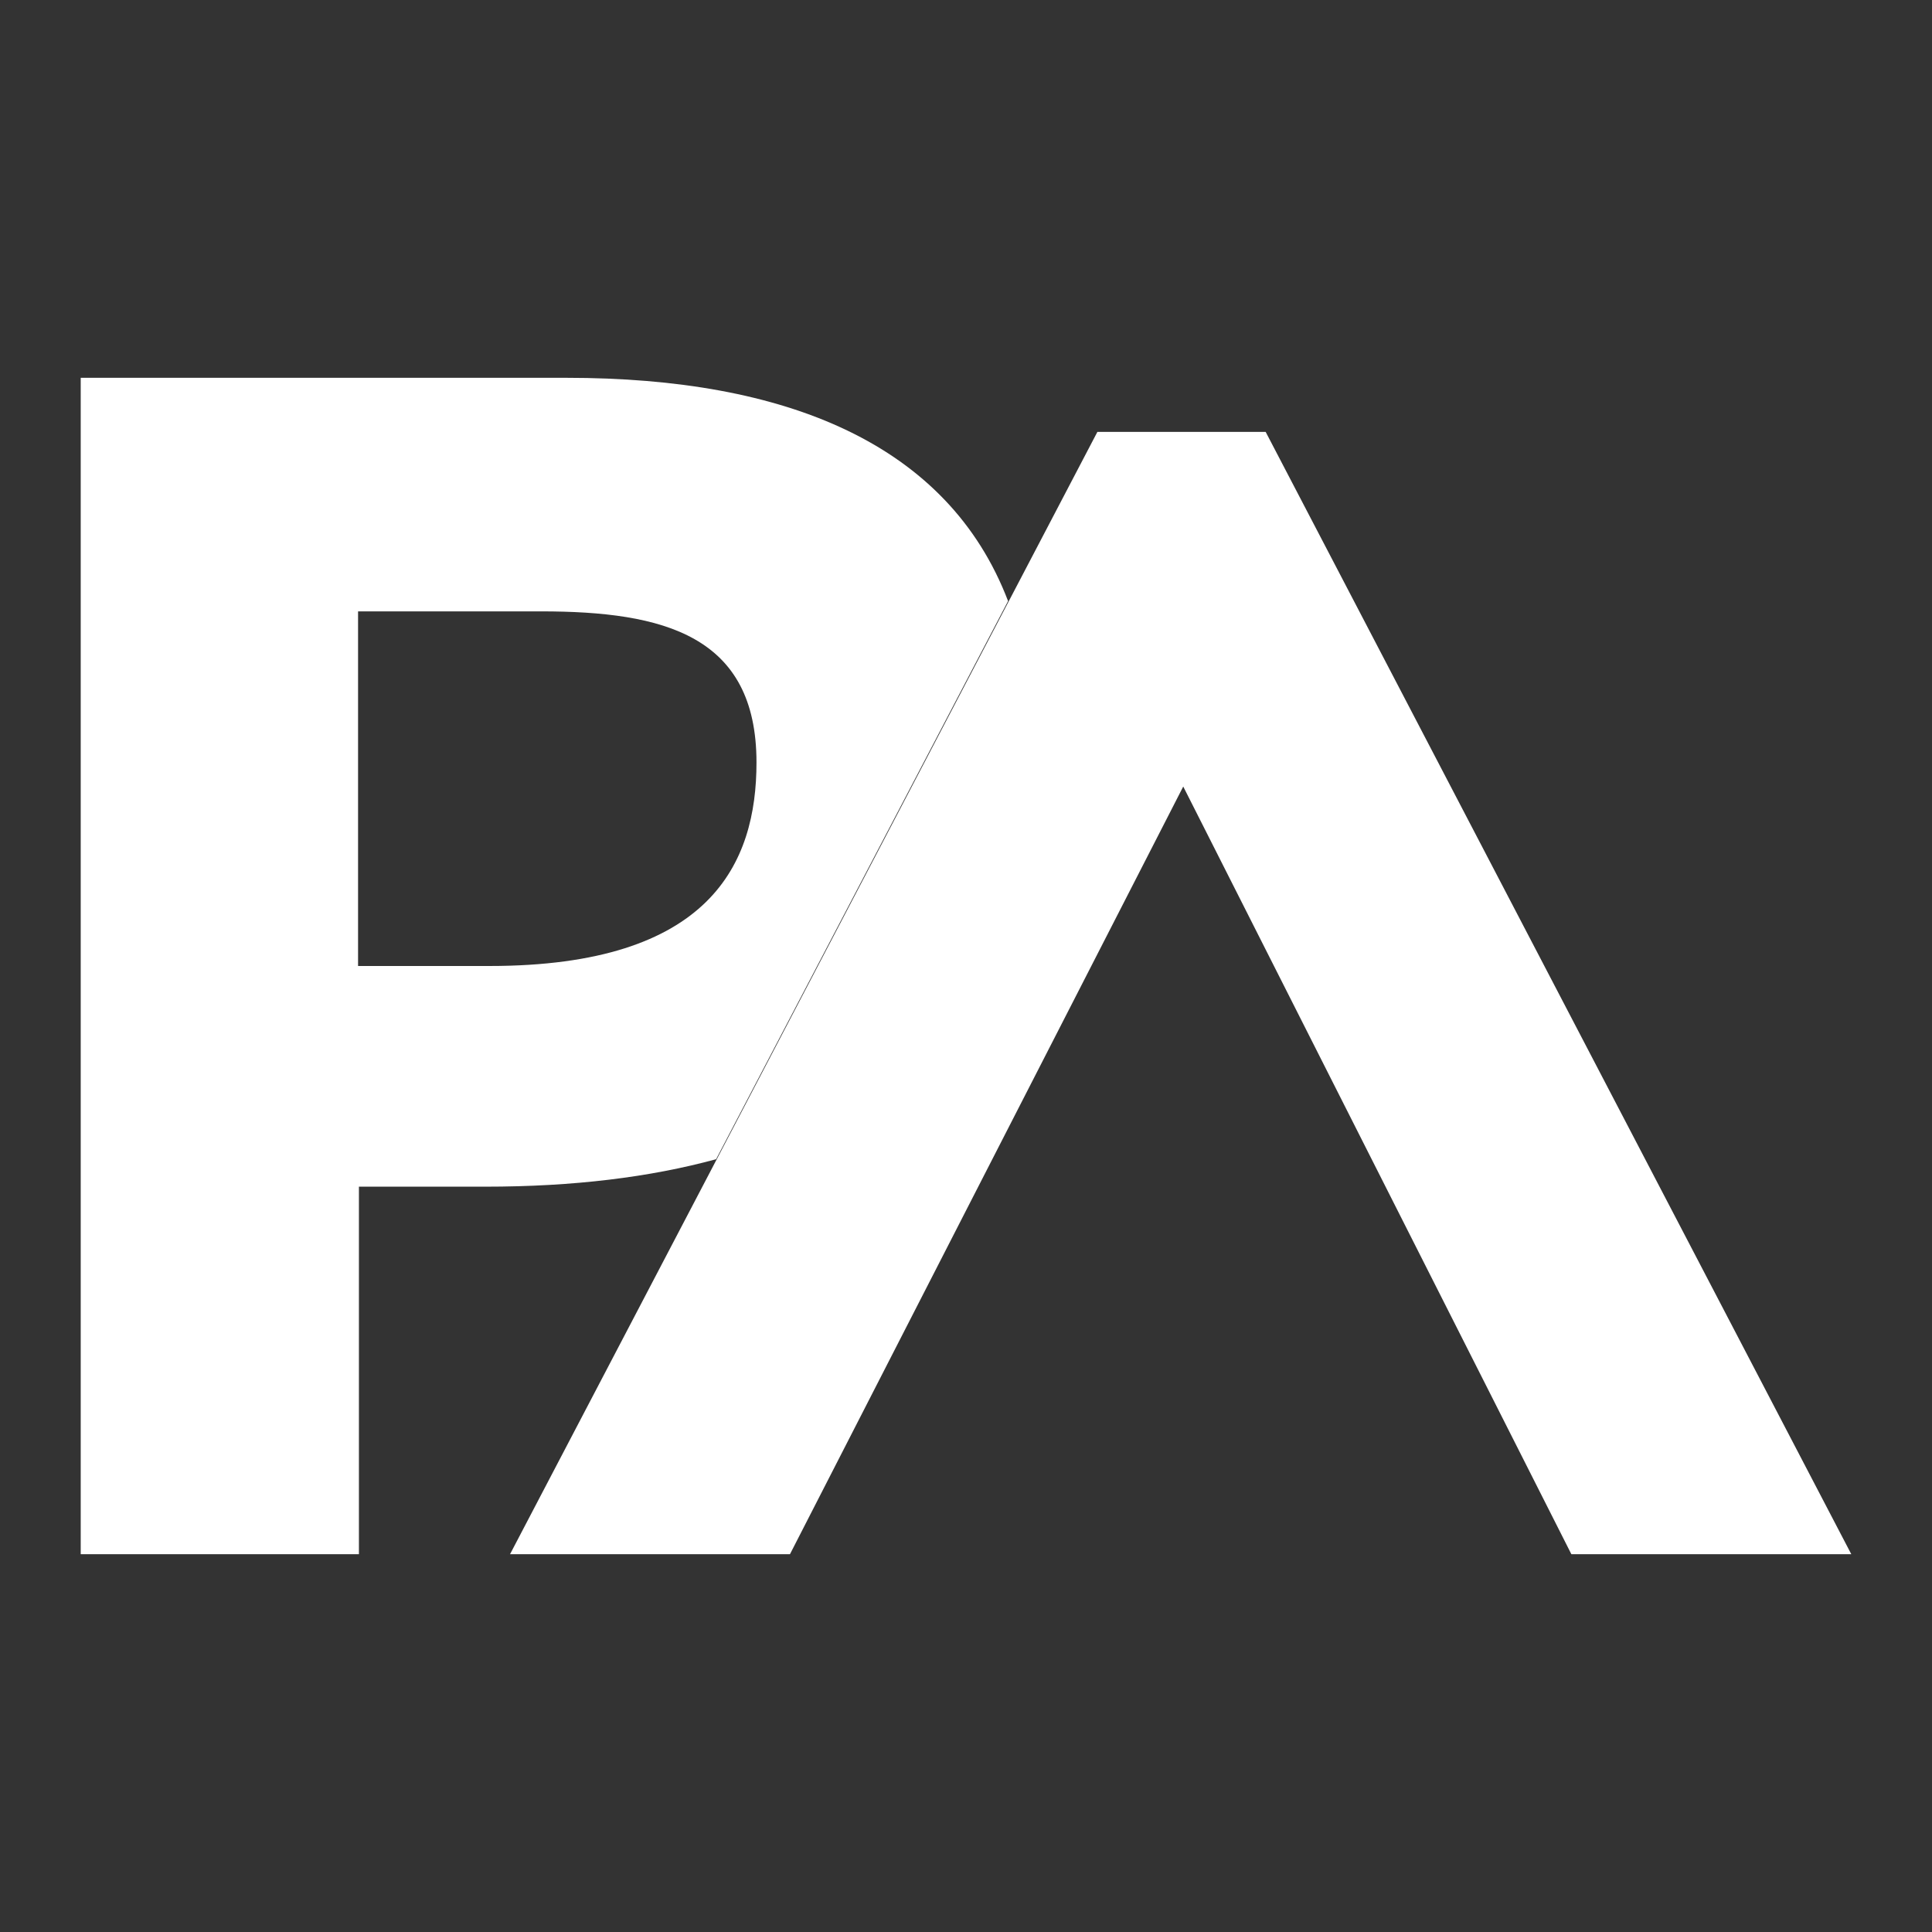
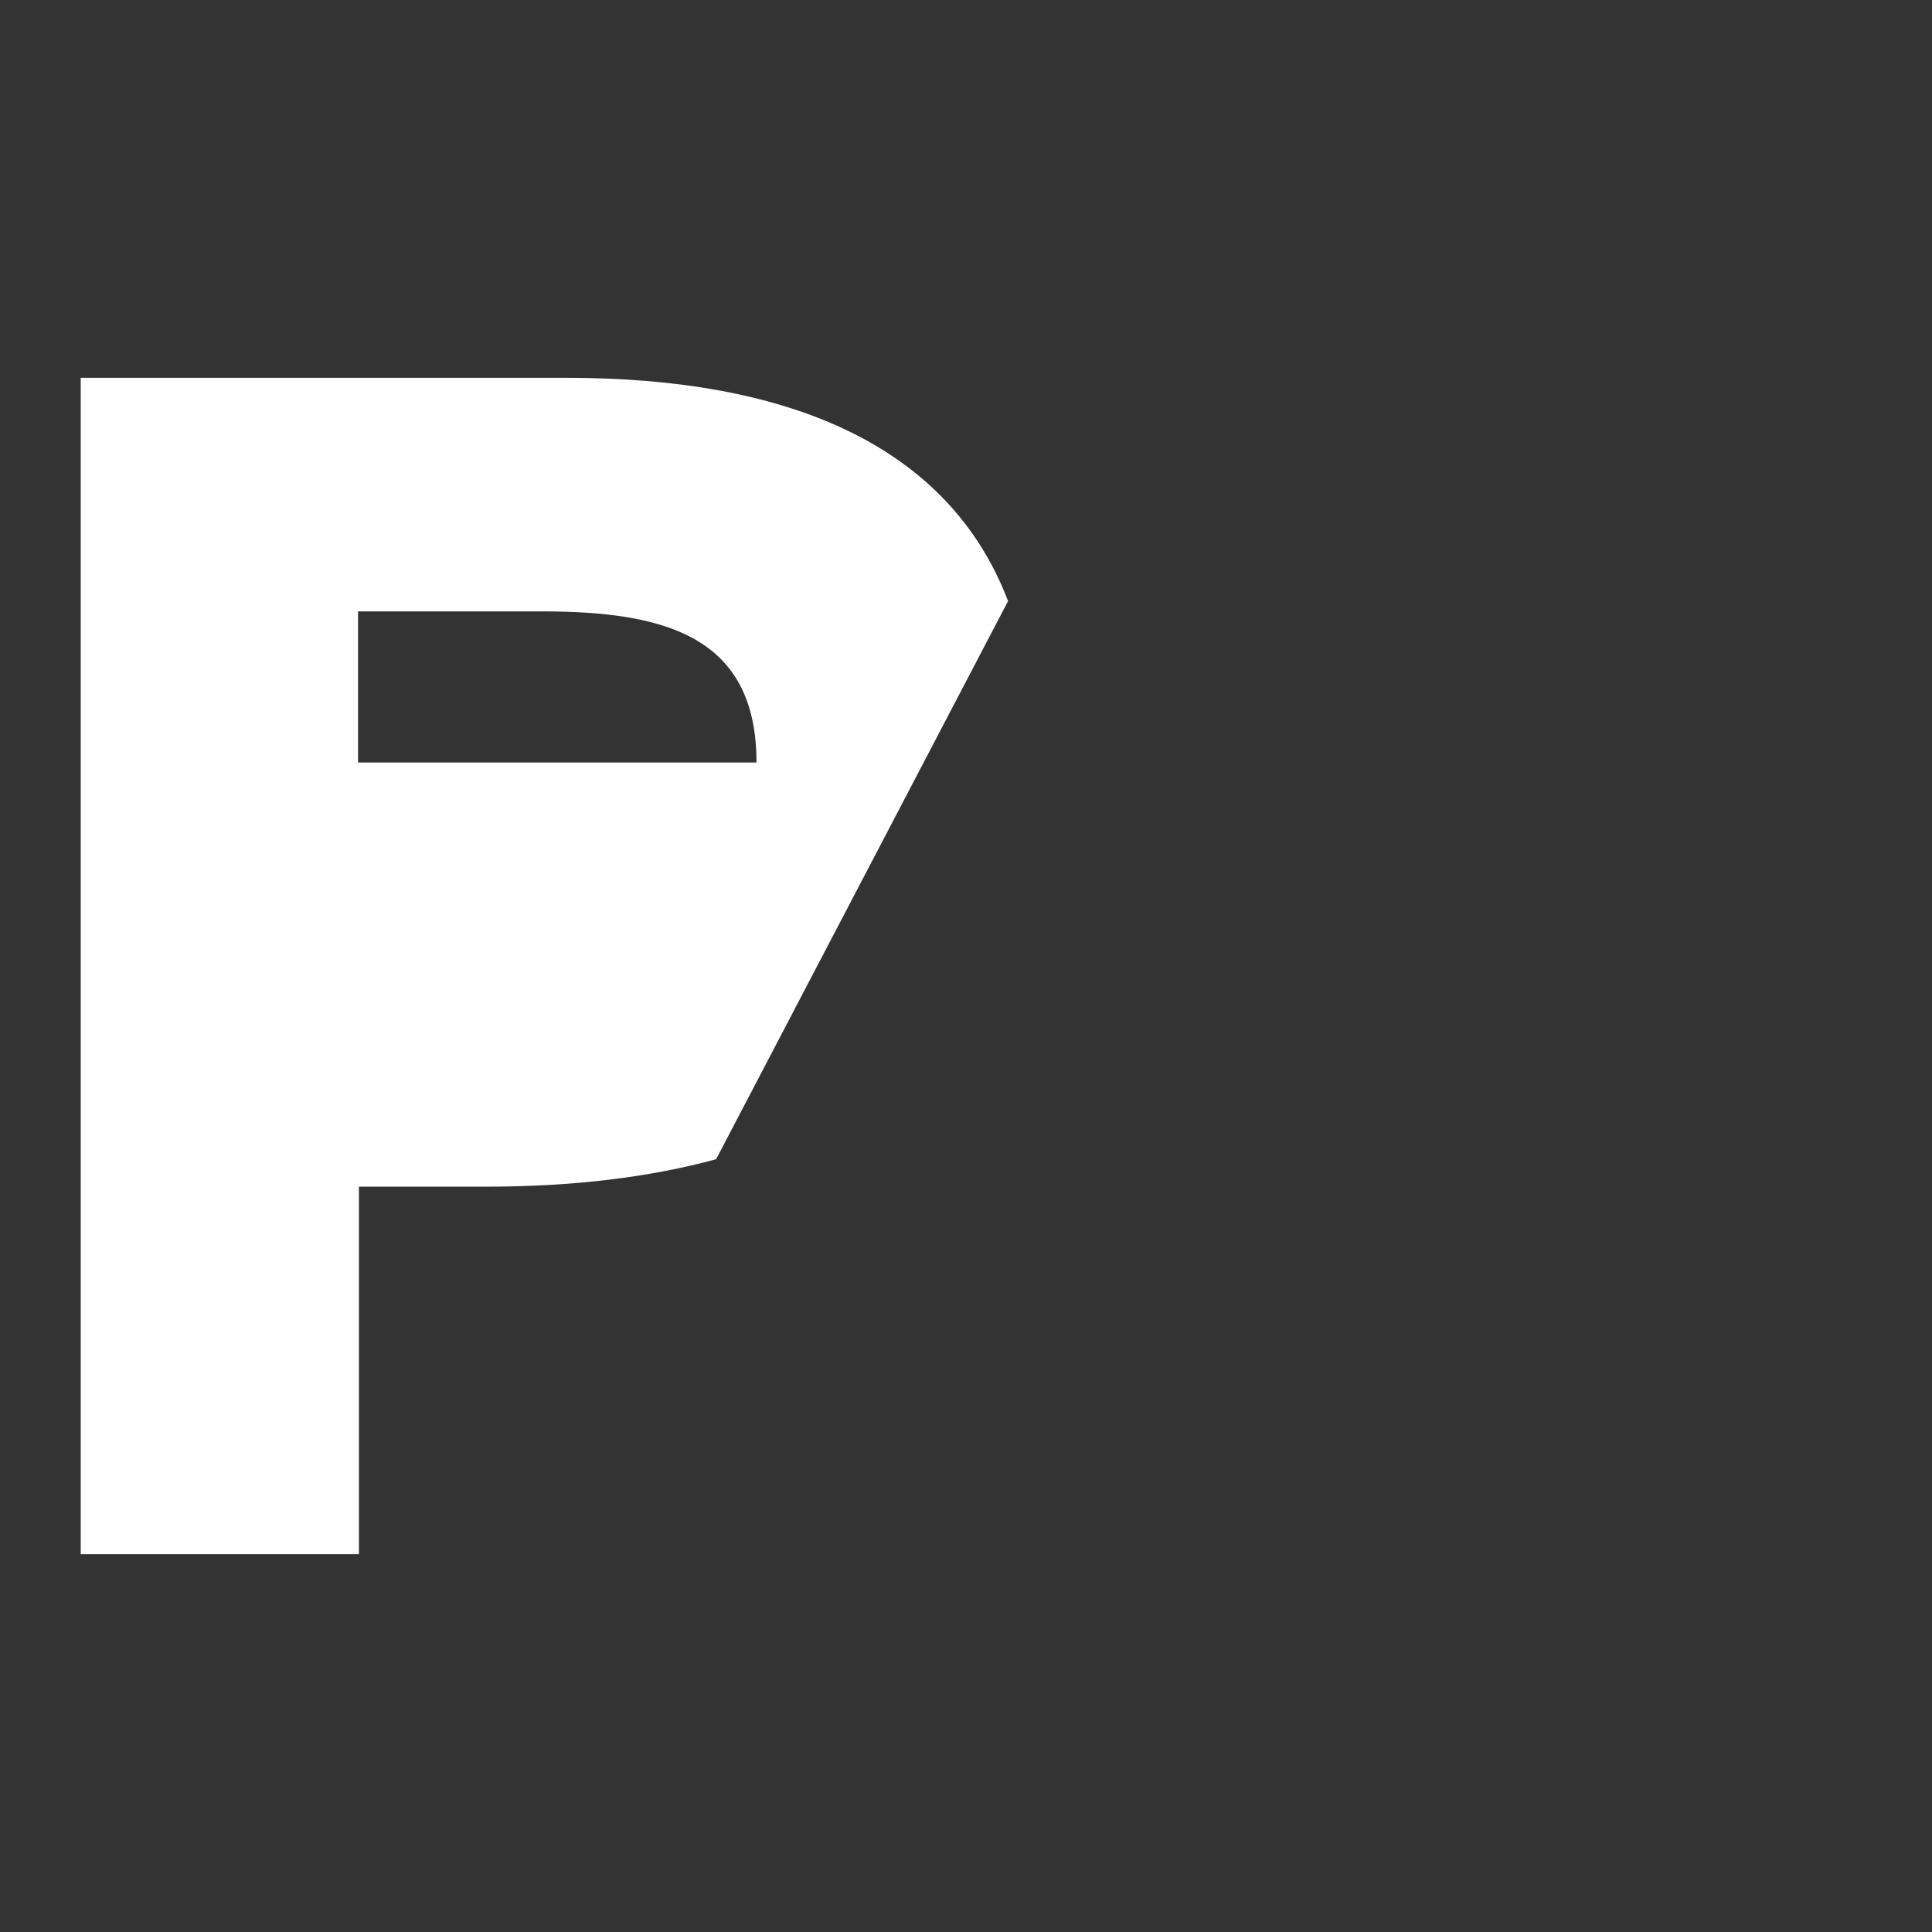
<svg xmlns="http://www.w3.org/2000/svg" version="1.1" id="Layer_1" x="0px" y="0px" viewBox="0 0 225 225" style="enable-background:new 0 0 225 225;" xml:space="preserve">
  <rect x="0" y="0" width="225" height="225" fill="#333333" stroke="none" />
  <style type="text/css">
	.st0{fill:#FFFFFF;}
</style>
  <g>
-     <polygon class="st0" points="147.4,50.3 127.8,50.3 59.4,181 80.6,181 92,181 137.8,91.6 183,181 215.6,181  " />
-     <path class="st0" d="M56.5,138.2c10.3,0,19.2-1.1,26.9-3.2l34-65c-7-18.3-25.8-26-51.4-26H9.4v137h32.4v-42.8H56.5z M41.7,71.2   h21.3c14.3,0,25.1,2.8,25.1,17.6c0,11.7-5.3,23.7-31.1,23.7H41.7V71.2z" />
+     <path class="st0" d="M56.5,138.2c10.3,0,19.2-1.1,26.9-3.2l34-65c-7-18.3-25.8-26-51.4-26H9.4v137h32.4v-42.8H56.5z M41.7,71.2   h21.3c14.3,0,25.1,2.8,25.1,17.6H41.7V71.2z" />
  </g>
</svg>